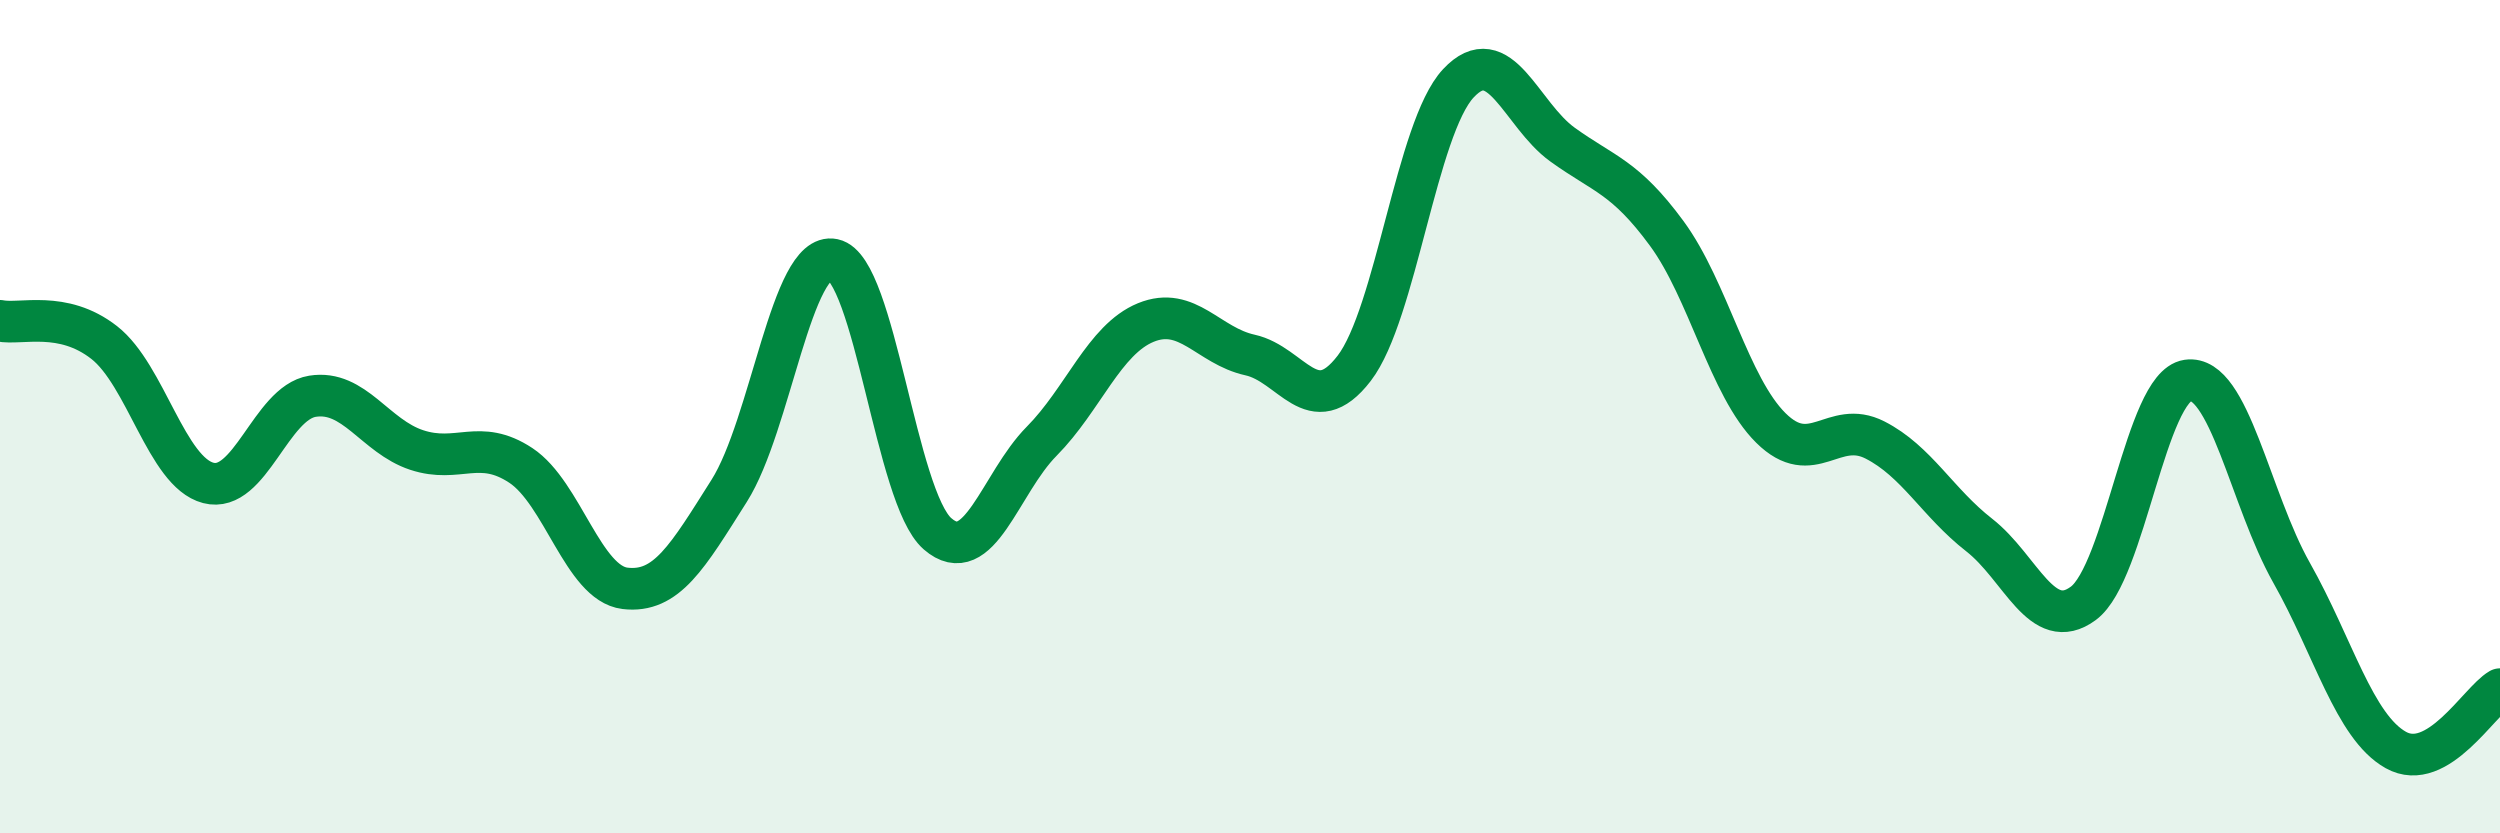
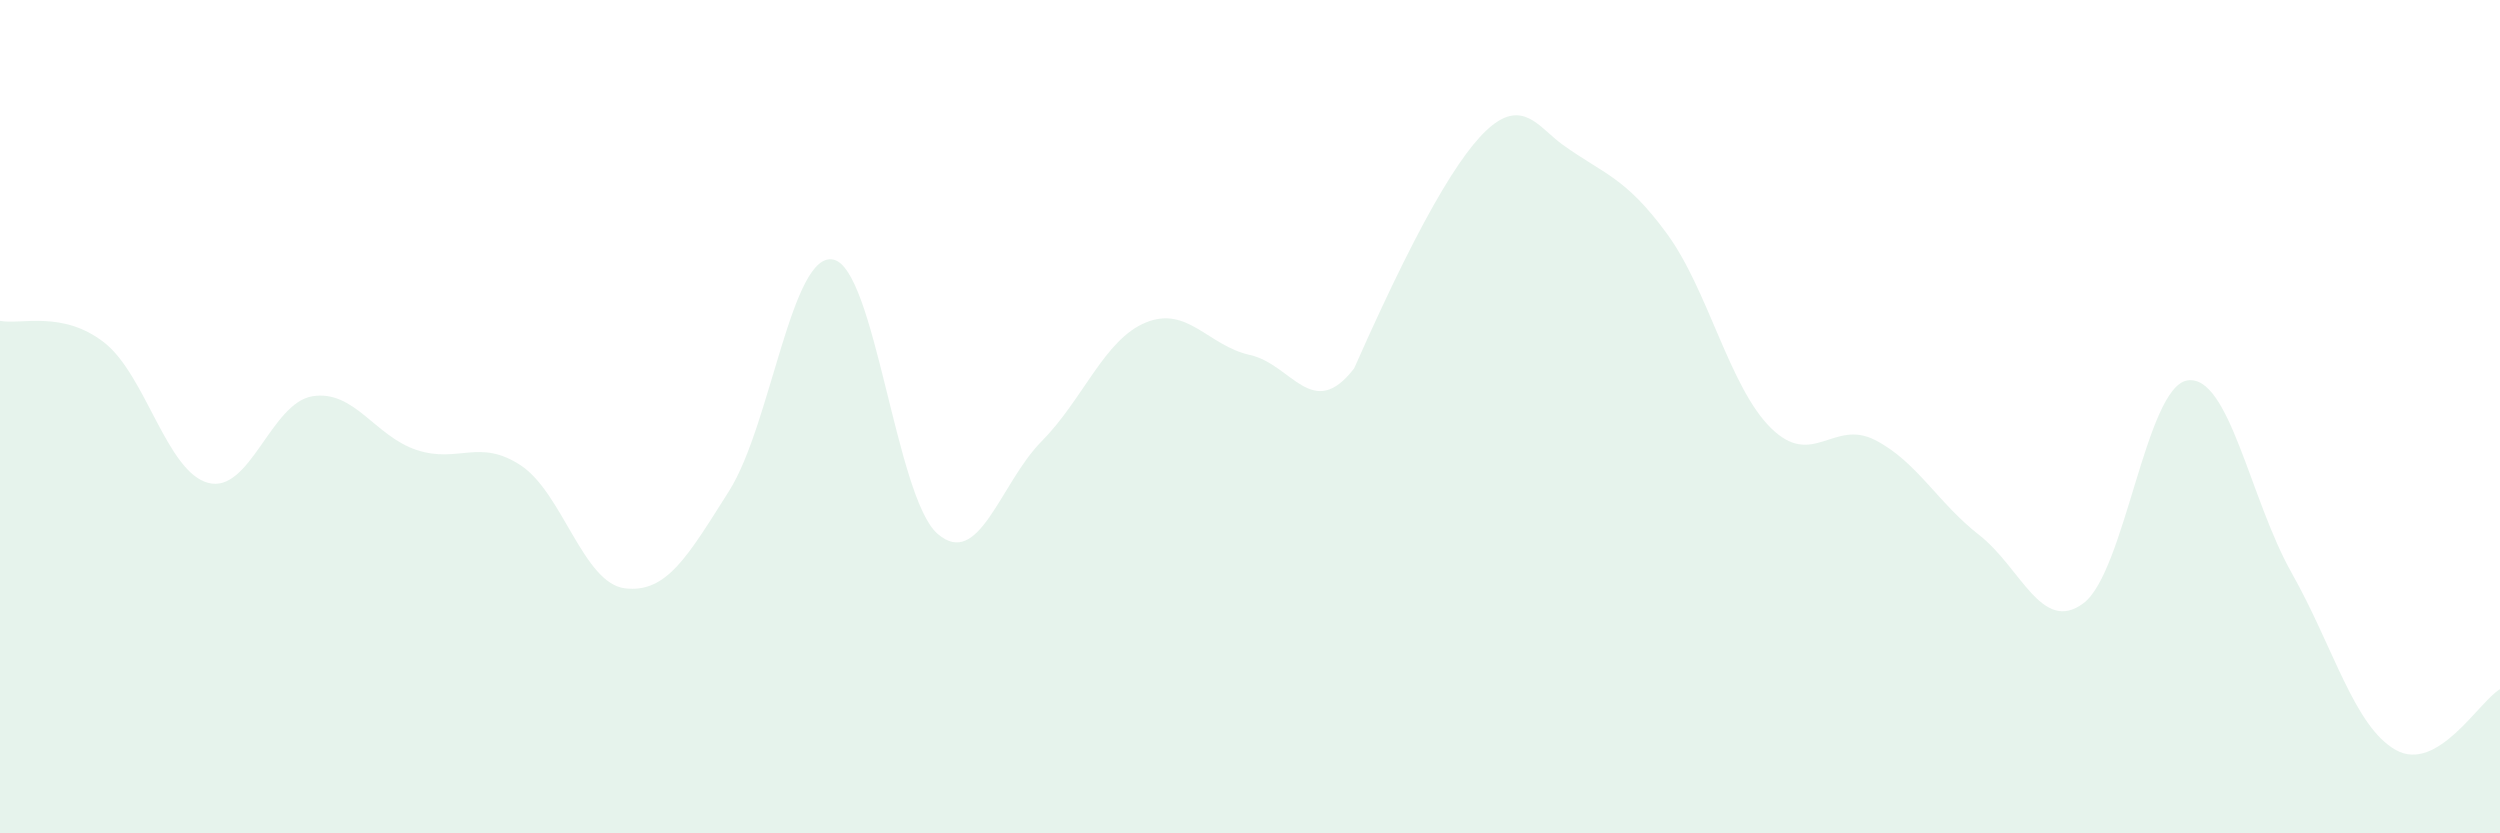
<svg xmlns="http://www.w3.org/2000/svg" width="60" height="20" viewBox="0 0 60 20">
-   <path d="M 0,7.7 C 0.5,7.8 1.5,7.44 2.5,8.22 C 3.5,9 4,11.33 5,11.59 C 6,11.85 6.5,9.67 7.5,9.51 C 8.5,9.35 9,10.47 10,10.8 C 11,11.13 11.5,10.51 12.5,11.17 C 13.5,11.83 14,14 15,14.12 C 16,14.24 16.5,13.36 17.5,11.78 C 18.5,10.2 19,6.02 20,6.23 C 21,6.44 21.5,11.94 22.5,12.81 C 23.5,13.68 24,11.6 25,10.59 C 26,9.58 26.5,8.15 27.5,7.74 C 28.5,7.33 29,8.3 30,8.52 C 31,8.74 31.5,10.14 32.5,8.84 C 33.5,7.54 34,3.07 35,2 C 36,0.93 36.5,2.75 37.5,3.47 C 38.5,4.19 39,4.24 40,5.6 C 41,6.96 41.5,9.28 42.5,10.27 C 43.5,11.26 44,10.05 45,10.56 C 46,11.07 46.5,12.06 47.5,12.84 C 48.5,13.62 49,15.22 50,14.48 C 51,13.74 51.5,9.28 52.5,9.13 C 53.5,8.98 54,11.98 55,13.75 C 56,15.52 56.5,17.44 57.5,18 C 58.5,18.56 59.5,16.83 60,16.54L60 20L0 20Z" fill="#008740" opacity="0.1" stroke-linecap="round" stroke-linejoin="round" />
-   <path d="M 0,7.7 C 0.5,7.8 1.5,7.44 2.5,8.22 C 3.5,9 4,11.33 5,11.59 C 6,11.85 6.5,9.67 7.5,9.51 C 8.5,9.35 9,10.47 10,10.8 C 11,11.13 11.5,10.51 12.5,11.17 C 13.5,11.83 14,14 15,14.12 C 16,14.24 16.5,13.36 17.5,11.78 C 18.5,10.2 19,6.02 20,6.23 C 21,6.44 21.5,11.94 22.5,12.81 C 23.5,13.68 24,11.6 25,10.59 C 26,9.58 26.5,8.15 27.5,7.74 C 28.5,7.33 29,8.3 30,8.52 C 31,8.74 31.5,10.14 32.5,8.84 C 33.5,7.54 34,3.07 35,2 C 36,0.93 36.5,2.75 37.5,3.47 C 38.5,4.19 39,4.24 40,5.6 C 41,6.96 41.5,9.28 42.5,10.27 C 43.5,11.26 44,10.05 45,10.56 C 46,11.07 46.5,12.06 47.5,12.84 C 48.5,13.62 49,15.22 50,14.48 C 51,13.74 51.5,9.28 52.5,9.13 C 53.5,8.98 54,11.98 55,13.75 C 56,15.52 56.5,17.44 57.5,18 C 58.5,18.56 59.5,16.83 60,16.54" stroke="#008740" stroke-width="1" fill="none" stroke-linecap="round" stroke-linejoin="round" />
+   <path d="M 0,7.7 C 0.5,7.8 1.5,7.44 2.5,8.22 C 3.5,9 4,11.33 5,11.59 C 6,11.85 6.5,9.67 7.5,9.51 C 8.5,9.35 9,10.47 10,10.8 C 11,11.13 11.5,10.51 12.5,11.17 C 13.5,11.83 14,14 15,14.12 C 16,14.24 16.5,13.36 17.5,11.78 C 18.5,10.2 19,6.02 20,6.23 C 21,6.44 21.5,11.94 22.5,12.81 C 23.5,13.68 24,11.6 25,10.59 C 26,9.58 26.5,8.15 27.5,7.74 C 28.5,7.33 29,8.3 30,8.52 C 31,8.74 31.5,10.14 32.5,8.84 C 36,0.93 36.5,2.75 37.5,3.47 C 38.5,4.19 39,4.24 40,5.6 C 41,6.96 41.5,9.28 42.5,10.27 C 43.5,11.26 44,10.05 45,10.56 C 46,11.07 46.5,12.06 47.5,12.84 C 48.5,13.62 49,15.22 50,14.48 C 51,13.74 51.5,9.28 52.5,9.13 C 53.5,8.98 54,11.98 55,13.75 C 56,15.52 56.5,17.44 57.5,18 C 58.5,18.56 59.5,16.83 60,16.54L60 20L0 20Z" fill="#008740" opacity="0.1" stroke-linecap="round" stroke-linejoin="round" />
</svg>